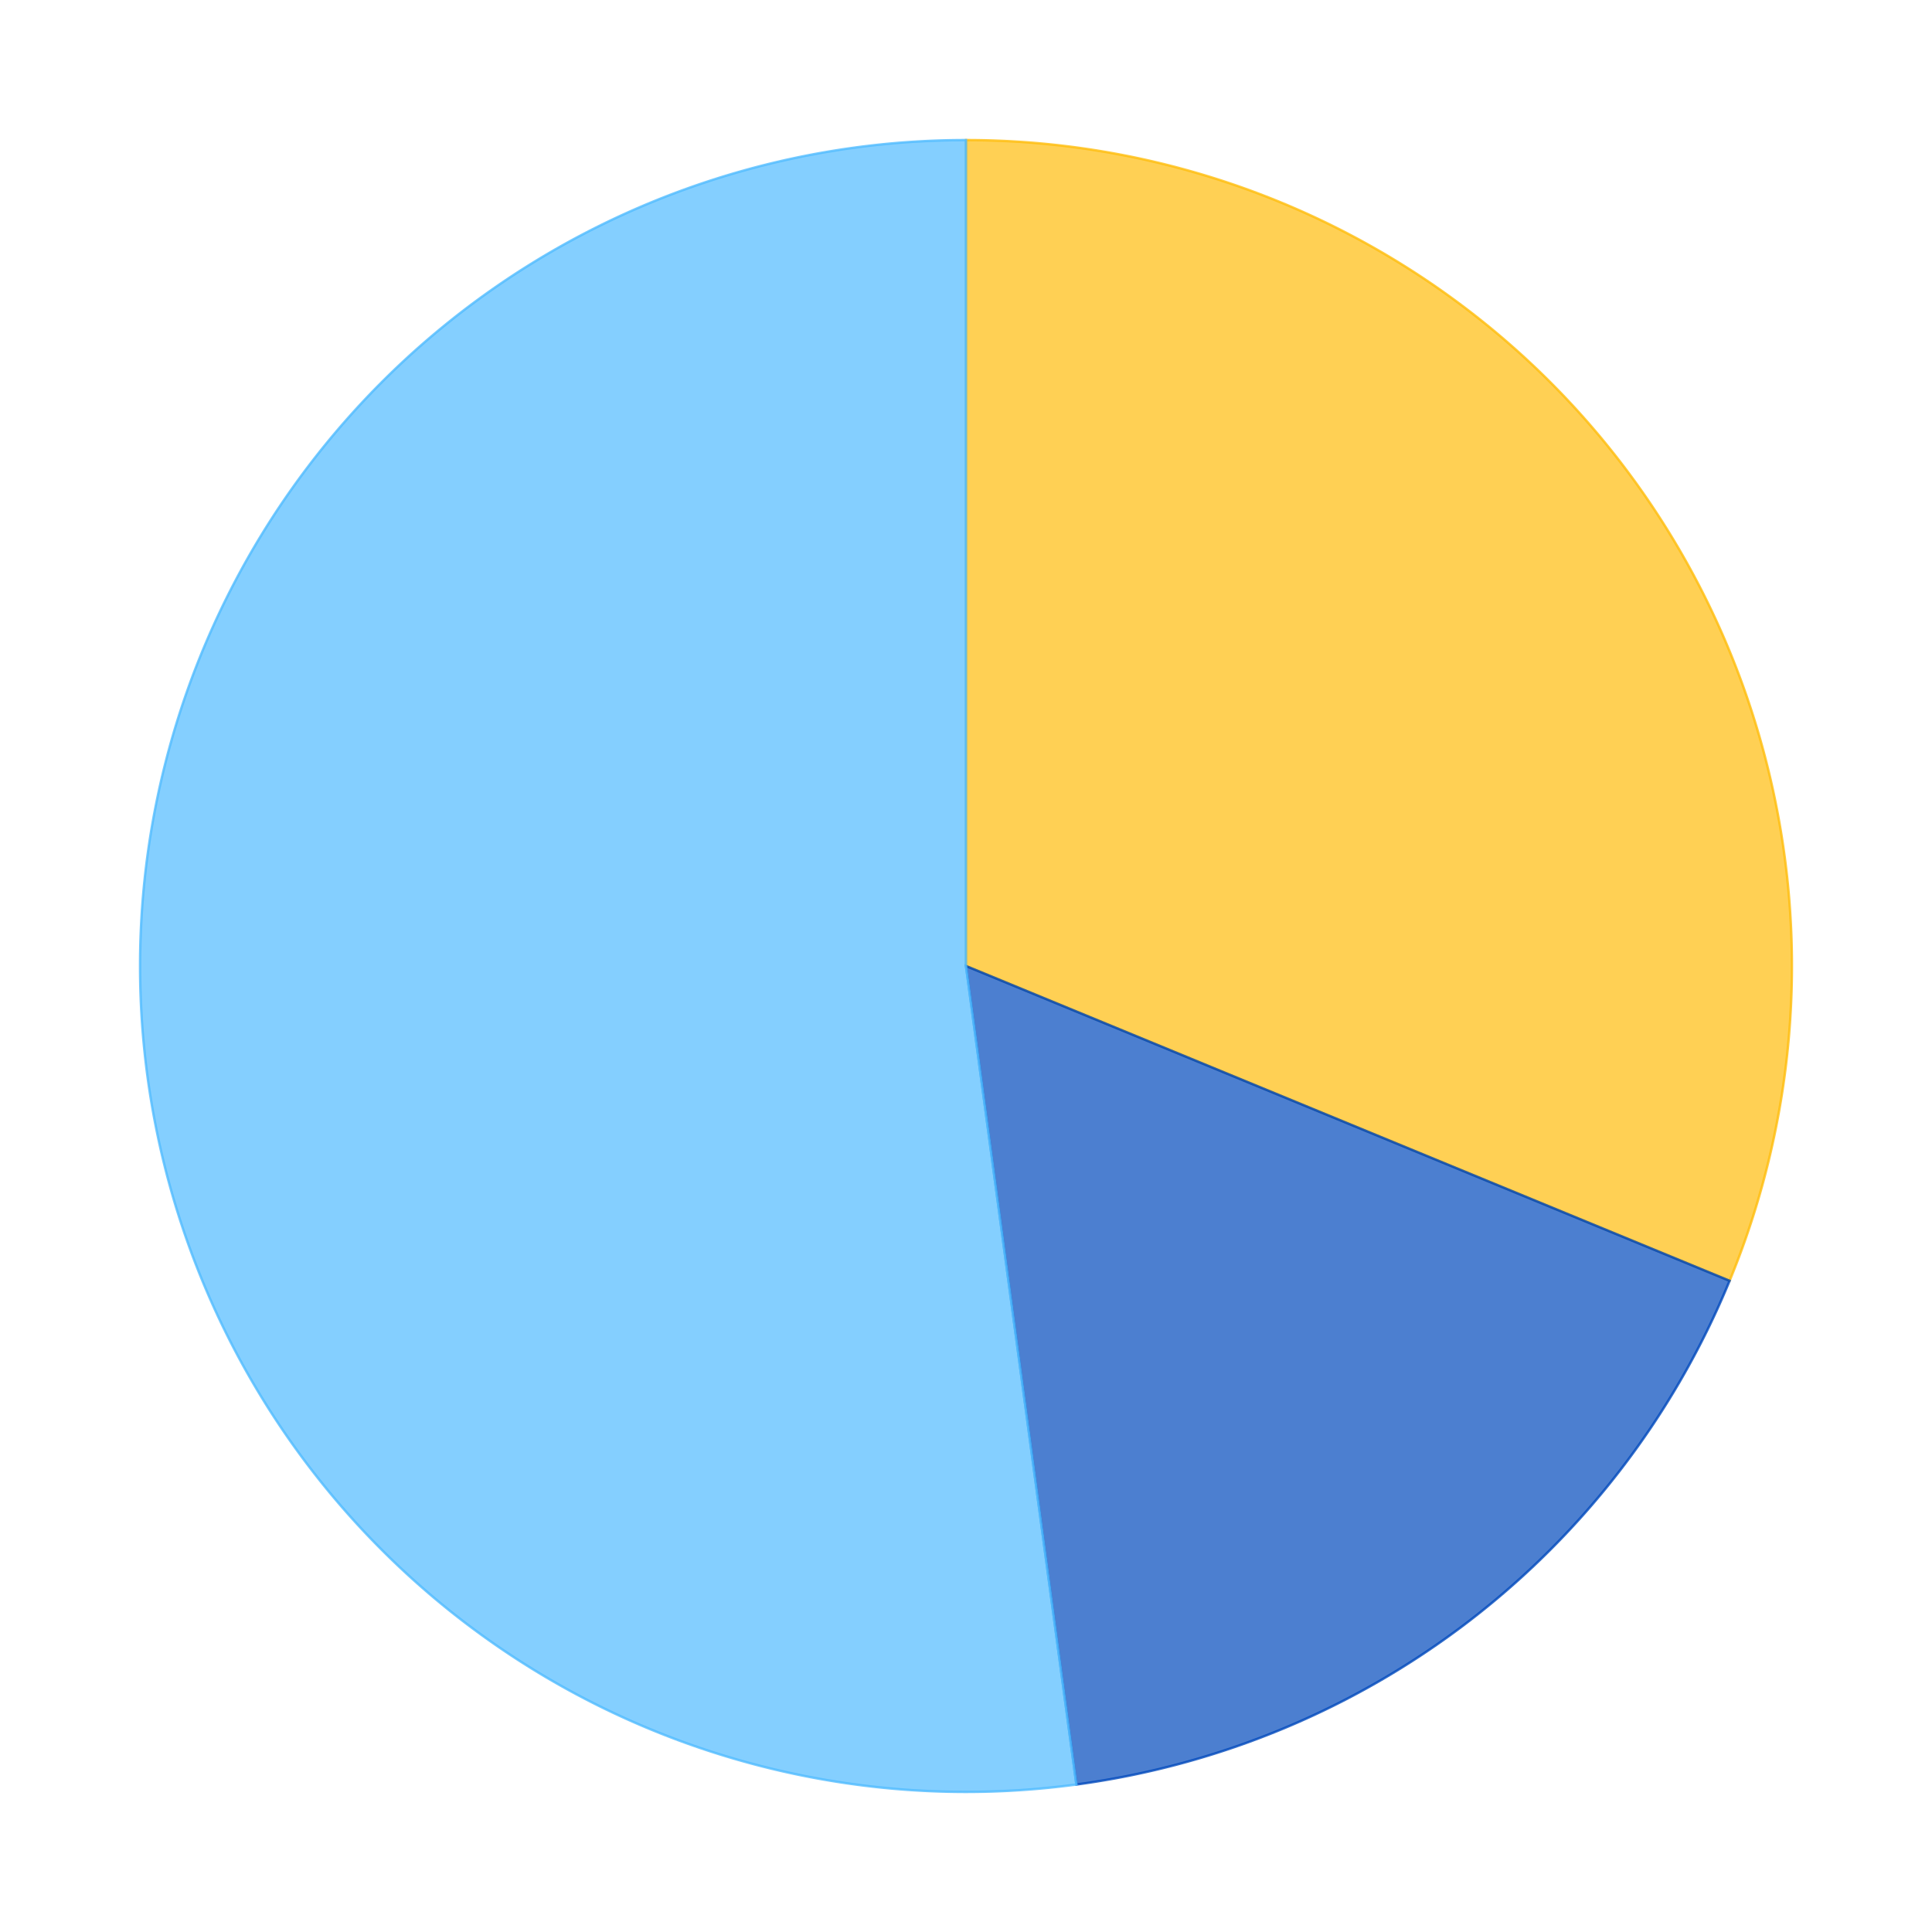
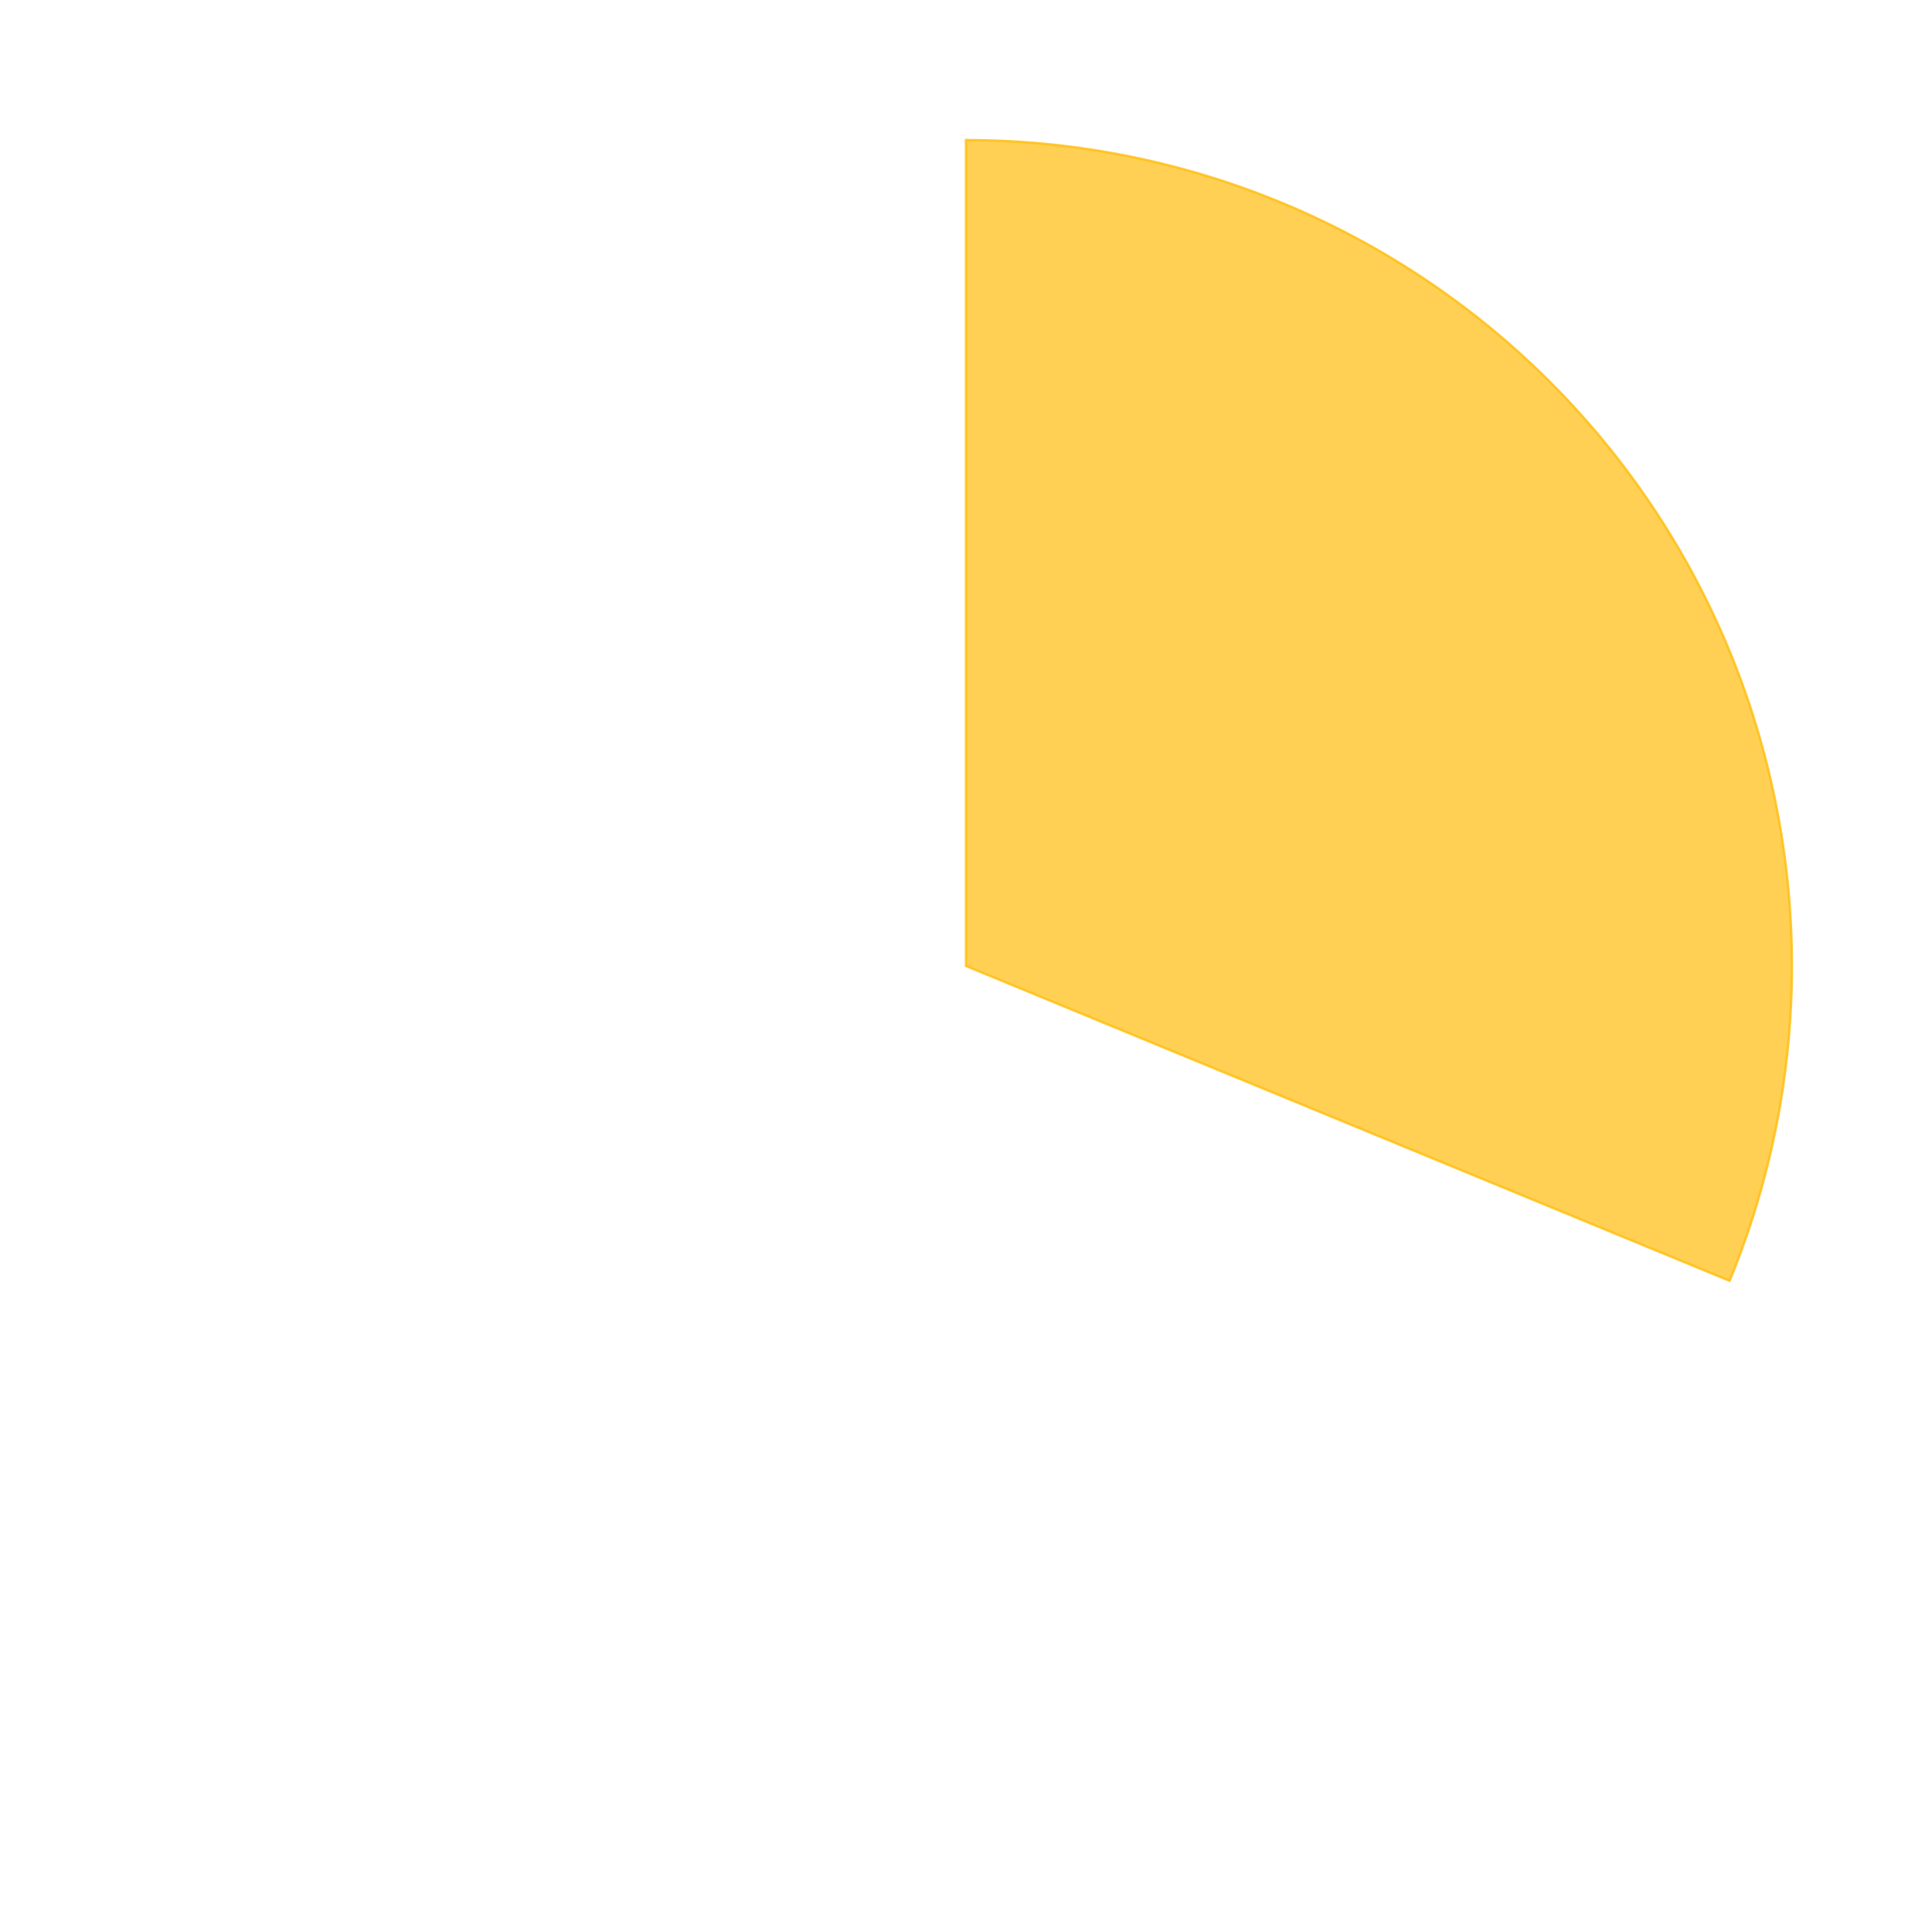
<svg xmlns="http://www.w3.org/2000/svg" xmlns:xlink="http://www.w3.org/1999/xlink" id="chart-6e2639a3-9513-4719-947d-ff6039cc8e4f" class="pygal-chart" viewBox="0 0 800 800">
  <defs>
    <style type="text/css">#chart-6e2639a3-9513-4719-947d-ff6039cc8e4f{-webkit-user-select:none;-webkit-font-smoothing:antialiased;font-family:Consolas,"Liberation Mono",Menlo,Courier,monospace}#chart-6e2639a3-9513-4719-947d-ff6039cc8e4f .title{font-family:Consolas,"Liberation Mono",Menlo,Courier,monospace;font-size:16px}#chart-6e2639a3-9513-4719-947d-ff6039cc8e4f .legends .legend text{font-family:Consolas,"Liberation Mono",Menlo,Courier,monospace;font-size:14px}#chart-6e2639a3-9513-4719-947d-ff6039cc8e4f .axis text{font-family:Consolas,"Liberation Mono",Menlo,Courier,monospace;font-size:10px}#chart-6e2639a3-9513-4719-947d-ff6039cc8e4f .axis text.major{font-family:Consolas,"Liberation Mono",Menlo,Courier,monospace;font-size:10px}#chart-6e2639a3-9513-4719-947d-ff6039cc8e4f .text-overlay text.value{font-family:Consolas,"Liberation Mono",Menlo,Courier,monospace;font-size:16px}#chart-6e2639a3-9513-4719-947d-ff6039cc8e4f .text-overlay text.label{font-family:Consolas,"Liberation Mono",Menlo,Courier,monospace;font-size:10px}#chart-6e2639a3-9513-4719-947d-ff6039cc8e4f .tooltip{font-family:Consolas,"Liberation Mono",Menlo,Courier,monospace;font-size:14px}#chart-6e2639a3-9513-4719-947d-ff6039cc8e4f text.no_data{font-family:Consolas,"Liberation Mono",Menlo,Courier,monospace;font-size:64px}
#chart-6e2639a3-9513-4719-947d-ff6039cc8e4f{background-color:transparent}#chart-6e2639a3-9513-4719-947d-ff6039cc8e4f path,#chart-6e2639a3-9513-4719-947d-ff6039cc8e4f line,#chart-6e2639a3-9513-4719-947d-ff6039cc8e4f rect,#chart-6e2639a3-9513-4719-947d-ff6039cc8e4f circle{-webkit-transition:150ms;-moz-transition:150ms;transition:150ms}#chart-6e2639a3-9513-4719-947d-ff6039cc8e4f .graph &gt; .background{fill:transparent}#chart-6e2639a3-9513-4719-947d-ff6039cc8e4f .plot &gt; .background{fill:rgba(255,255,255,1)}#chart-6e2639a3-9513-4719-947d-ff6039cc8e4f .graph{fill:rgba(0,0,0,.87)}#chart-6e2639a3-9513-4719-947d-ff6039cc8e4f text.no_data{fill:rgba(0,0,0,1)}#chart-6e2639a3-9513-4719-947d-ff6039cc8e4f .title{fill:rgba(0,0,0,1)}#chart-6e2639a3-9513-4719-947d-ff6039cc8e4f .legends .legend text{fill:rgba(0,0,0,.87)}#chart-6e2639a3-9513-4719-947d-ff6039cc8e4f .legends .legend:hover text{fill:rgba(0,0,0,1)}#chart-6e2639a3-9513-4719-947d-ff6039cc8e4f .axis .line{stroke:rgba(0,0,0,1)}#chart-6e2639a3-9513-4719-947d-ff6039cc8e4f .axis .guide.line{stroke:rgba(0,0,0,.54)}#chart-6e2639a3-9513-4719-947d-ff6039cc8e4f .axis .major.line{stroke:rgba(0,0,0,.87)}#chart-6e2639a3-9513-4719-947d-ff6039cc8e4f .axis text.major{fill:rgba(0,0,0,1)}#chart-6e2639a3-9513-4719-947d-ff6039cc8e4f .axis.y .guides:hover .guide.line,#chart-6e2639a3-9513-4719-947d-ff6039cc8e4f .line-graph .axis.x .guides:hover .guide.line,#chart-6e2639a3-9513-4719-947d-ff6039cc8e4f .stackedline-graph .axis.x .guides:hover .guide.line,#chart-6e2639a3-9513-4719-947d-ff6039cc8e4f .xy-graph .axis.x .guides:hover .guide.line{stroke:rgba(0,0,0,1)}#chart-6e2639a3-9513-4719-947d-ff6039cc8e4f .axis .guides:hover text{fill:rgba(0,0,0,1)}#chart-6e2639a3-9513-4719-947d-ff6039cc8e4f .reactive{fill-opacity:.7;stroke-opacity:.8}#chart-6e2639a3-9513-4719-947d-ff6039cc8e4f .ci{stroke:rgba(0,0,0,.87)}#chart-6e2639a3-9513-4719-947d-ff6039cc8e4f .reactive.active,#chart-6e2639a3-9513-4719-947d-ff6039cc8e4f .active .reactive{fill-opacity:.8;stroke-opacity:.9;stroke-width:4}#chart-6e2639a3-9513-4719-947d-ff6039cc8e4f .ci .reactive.active{stroke-width:1.5}#chart-6e2639a3-9513-4719-947d-ff6039cc8e4f .series text{fill:rgba(0,0,0,1)}#chart-6e2639a3-9513-4719-947d-ff6039cc8e4f .tooltip rect{fill:rgba(255,255,255,1);stroke:rgba(0,0,0,1);-webkit-transition:opacity 150ms;-moz-transition:opacity 150ms;transition:opacity 150ms}#chart-6e2639a3-9513-4719-947d-ff6039cc8e4f .tooltip .label{fill:rgba(0,0,0,.87)}#chart-6e2639a3-9513-4719-947d-ff6039cc8e4f .tooltip .label{fill:rgba(0,0,0,.87)}#chart-6e2639a3-9513-4719-947d-ff6039cc8e4f .tooltip .legend{font-size:.8em;fill:rgba(0,0,0,.54)}#chart-6e2639a3-9513-4719-947d-ff6039cc8e4f .tooltip .x_label{font-size:.6em;fill:rgba(0,0,0,1)}#chart-6e2639a3-9513-4719-947d-ff6039cc8e4f .tooltip .xlink{font-size:.5em;text-decoration:underline}#chart-6e2639a3-9513-4719-947d-ff6039cc8e4f .tooltip .value{font-size:1.5em}#chart-6e2639a3-9513-4719-947d-ff6039cc8e4f .bound{font-size:.5em}#chart-6e2639a3-9513-4719-947d-ff6039cc8e4f .max-value{font-size:.75em;fill:rgba(0,0,0,.54)}#chart-6e2639a3-9513-4719-947d-ff6039cc8e4f .map-element{fill:rgba(255,255,255,1);stroke:rgba(0,0,0,.54) !important}#chart-6e2639a3-9513-4719-947d-ff6039cc8e4f .map-element .reactive{fill-opacity:inherit;stroke-opacity:inherit}#chart-6e2639a3-9513-4719-947d-ff6039cc8e4f .color-0,#chart-6e2639a3-9513-4719-947d-ff6039cc8e4f .color-0 a:visited{stroke:#FFBD0C;fill:#FFBD0C}#chart-6e2639a3-9513-4719-947d-ff6039cc8e4f .color-1,#chart-6e2639a3-9513-4719-947d-ff6039cc8e4f .color-1 a:visited{stroke:#0149bc;fill:#0149bc}#chart-6e2639a3-9513-4719-947d-ff6039cc8e4f .color-2,#chart-6e2639a3-9513-4719-947d-ff6039cc8e4f .color-2 a:visited{stroke:#50bbff;fill:#50bbff}#chart-6e2639a3-9513-4719-947d-ff6039cc8e4f .text-overlay .color-0 text{fill:black}#chart-6e2639a3-9513-4719-947d-ff6039cc8e4f .text-overlay .color-1 text{fill:black}#chart-6e2639a3-9513-4719-947d-ff6039cc8e4f .text-overlay .color-2 text{fill:black}
#chart-6e2639a3-9513-4719-947d-ff6039cc8e4f text.no_data{text-anchor:middle}#chart-6e2639a3-9513-4719-947d-ff6039cc8e4f .guide.line{fill:none}#chart-6e2639a3-9513-4719-947d-ff6039cc8e4f .centered{text-anchor:middle}#chart-6e2639a3-9513-4719-947d-ff6039cc8e4f .title{text-anchor:middle}#chart-6e2639a3-9513-4719-947d-ff6039cc8e4f .legends .legend text{fill-opacity:1}#chart-6e2639a3-9513-4719-947d-ff6039cc8e4f .axis.x text{text-anchor:middle}#chart-6e2639a3-9513-4719-947d-ff6039cc8e4f .axis.x:not(.web) text[transform]{text-anchor:start}#chart-6e2639a3-9513-4719-947d-ff6039cc8e4f .axis.x:not(.web) text[transform].backwards{text-anchor:end}#chart-6e2639a3-9513-4719-947d-ff6039cc8e4f .axis.y text{text-anchor:end}#chart-6e2639a3-9513-4719-947d-ff6039cc8e4f .axis.y text[transform].backwards{text-anchor:start}#chart-6e2639a3-9513-4719-947d-ff6039cc8e4f .axis.y2 text{text-anchor:start}#chart-6e2639a3-9513-4719-947d-ff6039cc8e4f .axis.y2 text[transform].backwards{text-anchor:end}#chart-6e2639a3-9513-4719-947d-ff6039cc8e4f .axis .guide.line{stroke-dasharray:4,4}#chart-6e2639a3-9513-4719-947d-ff6039cc8e4f .axis .major.guide.line{stroke-dasharray:6,6}#chart-6e2639a3-9513-4719-947d-ff6039cc8e4f .horizontal .axis.y .guide.line,#chart-6e2639a3-9513-4719-947d-ff6039cc8e4f .horizontal .axis.y2 .guide.line,#chart-6e2639a3-9513-4719-947d-ff6039cc8e4f .vertical .axis.x .guide.line{opacity:0}#chart-6e2639a3-9513-4719-947d-ff6039cc8e4f .horizontal .axis.always_show .guide.line,#chart-6e2639a3-9513-4719-947d-ff6039cc8e4f .vertical .axis.always_show .guide.line{opacity:1 !important}#chart-6e2639a3-9513-4719-947d-ff6039cc8e4f .axis.y .guides:hover .guide.line,#chart-6e2639a3-9513-4719-947d-ff6039cc8e4f .axis.y2 .guides:hover .guide.line,#chart-6e2639a3-9513-4719-947d-ff6039cc8e4f .axis.x .guides:hover .guide.line{opacity:1}#chart-6e2639a3-9513-4719-947d-ff6039cc8e4f .axis .guides:hover text{opacity:1}#chart-6e2639a3-9513-4719-947d-ff6039cc8e4f .nofill{fill:none}#chart-6e2639a3-9513-4719-947d-ff6039cc8e4f .subtle-fill{fill-opacity:.2}#chart-6e2639a3-9513-4719-947d-ff6039cc8e4f .dot{stroke-width:1px;fill-opacity:1}#chart-6e2639a3-9513-4719-947d-ff6039cc8e4f .dot.active{stroke-width:5px}#chart-6e2639a3-9513-4719-947d-ff6039cc8e4f .dot.negative{fill:transparent}#chart-6e2639a3-9513-4719-947d-ff6039cc8e4f text,#chart-6e2639a3-9513-4719-947d-ff6039cc8e4f tspan{stroke:none !important}#chart-6e2639a3-9513-4719-947d-ff6039cc8e4f .series text.active{opacity:1}#chart-6e2639a3-9513-4719-947d-ff6039cc8e4f .tooltip rect{fill-opacity:.95;stroke-width:.5}#chart-6e2639a3-9513-4719-947d-ff6039cc8e4f .tooltip text{fill-opacity:1}#chart-6e2639a3-9513-4719-947d-ff6039cc8e4f .showable{visibility:hidden}#chart-6e2639a3-9513-4719-947d-ff6039cc8e4f .showable.shown{visibility:visible}#chart-6e2639a3-9513-4719-947d-ff6039cc8e4f .gauge-background{fill:rgba(229,229,229,1);stroke:none}#chart-6e2639a3-9513-4719-947d-ff6039cc8e4f .bg-lines{stroke:transparent;stroke-width:2px}</style>
    <script type="text/javascript">window.pygal = window.pygal || {};window.pygal.config = window.pygal.config || {};window.pygal.config['6e2639a3-9513-4719-947d-ff6039cc8e4f'] = {"allow_interruptions": false, "box_mode": "extremes", "classes": ["pygal-chart"], "css": ["file://style.css", "file://graph.css"], "defs": [], "disable_xml_declaration": false, "dots_size": 2.5, "dynamic_print_values": false, "explicit_size": false, "fill": false, "force_uri_protocol": "https", "formatter": null, "half_pie": false, "height": 800, "include_x_axis": false, "inner_radius": 0, "interpolate": null, "interpolation_parameters": {}, "interpolation_precision": 250, "inverse_y_axis": false, "js": ["//kozea.github.io/pygal.js/2.0.x/pygal-tooltips.min.js"], "legend_at_bottom": false, "legend_at_bottom_columns": null, "legend_box_size": 12, "logarithmic": false, "margin": 20, "margin_bottom": null, "margin_left": null, "margin_right": null, "margin_top": null, "max_scale": 16, "min_scale": 4, "missing_value_fill_truncation": "x", "no_data_text": "No data", "no_prefix": false, "order_min": null, "pretty_print": false, "print_labels": false, "print_values": false, "print_values_position": "center", "print_zeroes": true, "range": null, "rounded_bars": null, "secondary_range": null, "show_dots": true, "show_legend": false, "show_minor_x_labels": true, "show_minor_y_labels": true, "show_only_major_dots": false, "show_x_guides": false, "show_x_labels": true, "show_y_guides": true, "show_y_labels": true, "spacing": 10, "stack_from_top": false, "strict": false, "stroke": true, "stroke_style": null, "style": {"background": "transparent", "ci_colors": [], "colors": ["#FFBD0C", "#0149bc", "#50bbff"], "font_family": "Consolas, \"Liberation Mono\", Menlo, Courier, monospace", "foreground": "rgba(0, 0, 0, .87)", "foreground_strong": "rgba(0, 0, 0, 1)", "foreground_subtle": "rgba(0, 0, 0, .54)", "guide_stroke_dasharray": "4,4", "label_font_family": "Consolas, \"Liberation Mono\", Menlo, Courier, monospace", "label_font_size": 10, "legend_font_family": "Consolas, \"Liberation Mono\", Menlo, Courier, monospace", "legend_font_size": 14, "major_guide_stroke_dasharray": "6,6", "major_label_font_family": "Consolas, \"Liberation Mono\", Menlo, Courier, monospace", "major_label_font_size": 10, "no_data_font_family": "Consolas, \"Liberation Mono\", Menlo, Courier, monospace", "no_data_font_size": 64, "opacity": ".7", "opacity_hover": ".8", "plot_background": "rgba(255, 255, 255, 1)", "stroke_opacity": ".8", "stroke_opacity_hover": ".9", "title_font_family": "Consolas, \"Liberation Mono\", Menlo, Courier, monospace", "title_font_size": 16, "tooltip_font_family": "Consolas, \"Liberation Mono\", Menlo, Courier, monospace", "tooltip_font_size": 14, "transition": "150ms", "value_background": "rgba(229, 229, 229, 1)", "value_colors": [], "value_font_family": "Consolas, \"Liberation Mono\", Menlo, Courier, monospace", "value_font_size": 16, "value_label_font_family": "Consolas, \"Liberation Mono\", Menlo, Courier, monospace", "value_label_font_size": 10}, "title": null, "tooltip_border_radius": 0, "tooltip_fancy_mode": true, "truncate_label": null, "truncate_legend": null, "width": 800, "x_label_rotation": 0, "x_labels": null, "x_labels_major": null, "x_labels_major_count": null, "x_labels_major_every": null, "x_title": null, "xrange": null, "y_label_rotation": 0, "y_labels": null, "y_labels_major": null, "y_labels_major_count": null, "y_labels_major_every": null, "y_title": null, "zero": 0, "legends": ["Sunny days", "Days with precipitation", "Cloudy days"]}</script>
    <script type="text/javascript" xlink:href="https://kozea.github.io/pygal.js/2.0.x/pygal-tooltips.min.js" />
  </defs>
  <title>Pygal</title>
  <g class="graph pie-graph vertical">
-     <rect x="0" y="0" width="800" height="800" class="background" />
    <g transform="translate(20, 20)" class="plot">
-       <rect x="0" y="0" width="760" height="760" class="background" />
      <g class="series serie-0 color-0">
        <g class="slices">
          <g class="slice">
            <path d="M380 38 A342 342 0 0 1 696.187 510.344 L380 380 A0 0 0 0 0 380 380 z" class="slice reactive tooltip-trigger" />
            <desc class="value">10.9</desc>
            <desc class="x centered">522.1011025862682</desc>
            <desc class="y centered">284.87757023831404</desc>
          </g>
        </g>
      </g>
      <g class="series serie-1 color-1">
        <g class="slices">
          <g class="slice">
-             <path d="M696.187 510.344 A342 342 0 0 1 425.72 718.93 L380 380 A0 0 0 0 0 380 380 z" class="slice reactive tooltip-trigger" />
            <desc class="value">5.81</desc>
            <desc class="x centered">484.42854209039535</desc>
            <desc class="y centered">515.409303952404</desc>
          </g>
        </g>
      </g>
      <g class="series serie-2 color-2">
        <g class="slices">
          <g class="slice">
-             <path d="M425.72 718.93 A342 342 0 1 1 380 38 L380 380 A0 0 0 1 0 380 380 z" class="slice reactive tooltip-trigger" />
            <desc class="value">18.2</desc>
            <desc class="x centered">209.38416343751678</desc>
            <desc class="y centered">391.45584191947574</desc>
          </g>
        </g>
      </g>
    </g>
    <g class="titles" />
    <g transform="translate(20, 20)" class="plot overlay">
      <g class="series serie-0 color-0" />
      <g class="series serie-1 color-1" />
      <g class="series serie-2 color-2" />
    </g>
    <g transform="translate(20, 20)" class="plot text-overlay">
      <g class="series serie-0 color-0" />
      <g class="series serie-1 color-1" />
      <g class="series serie-2 color-2" />
    </g>
    <g transform="translate(20, 20)" class="plot tooltip-overlay">
      <g transform="translate(0 0)" style="opacity: 0" class="tooltip">
-         <rect rx="0" ry="0" width="0" height="0" class="tooltip-box" />
        <g class="text" />
      </g>
    </g>
  </g>
</svg>